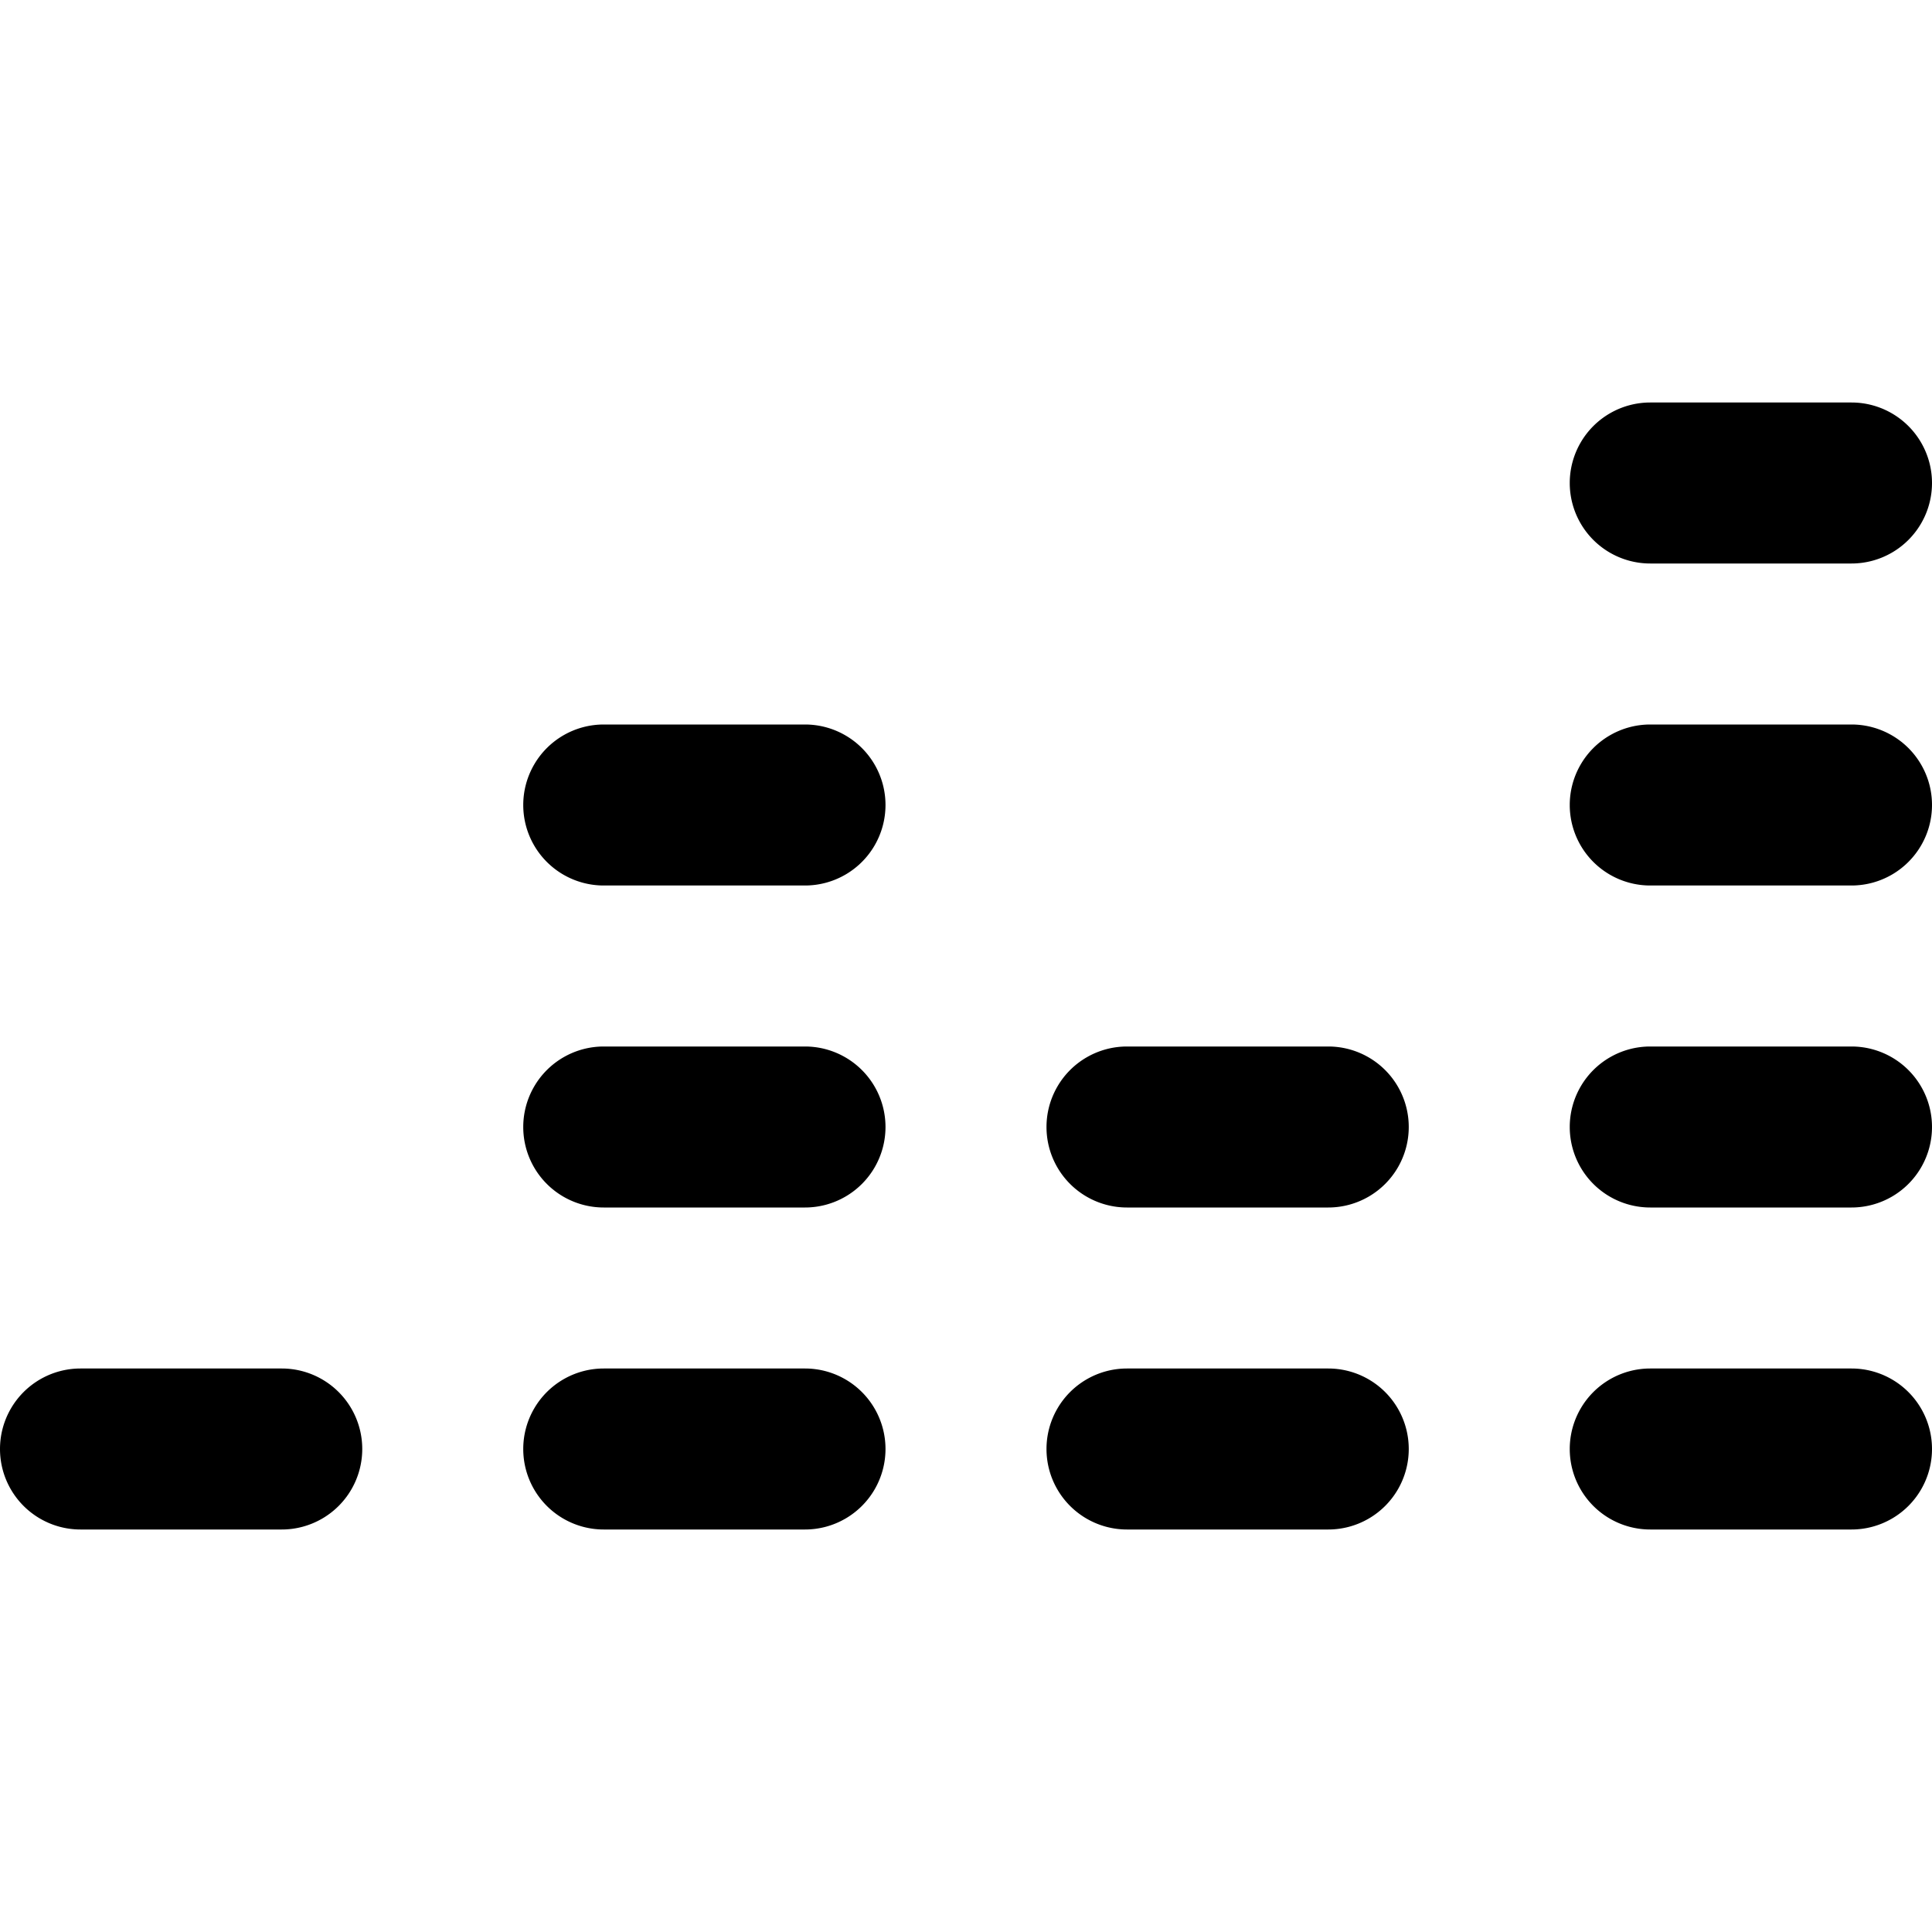
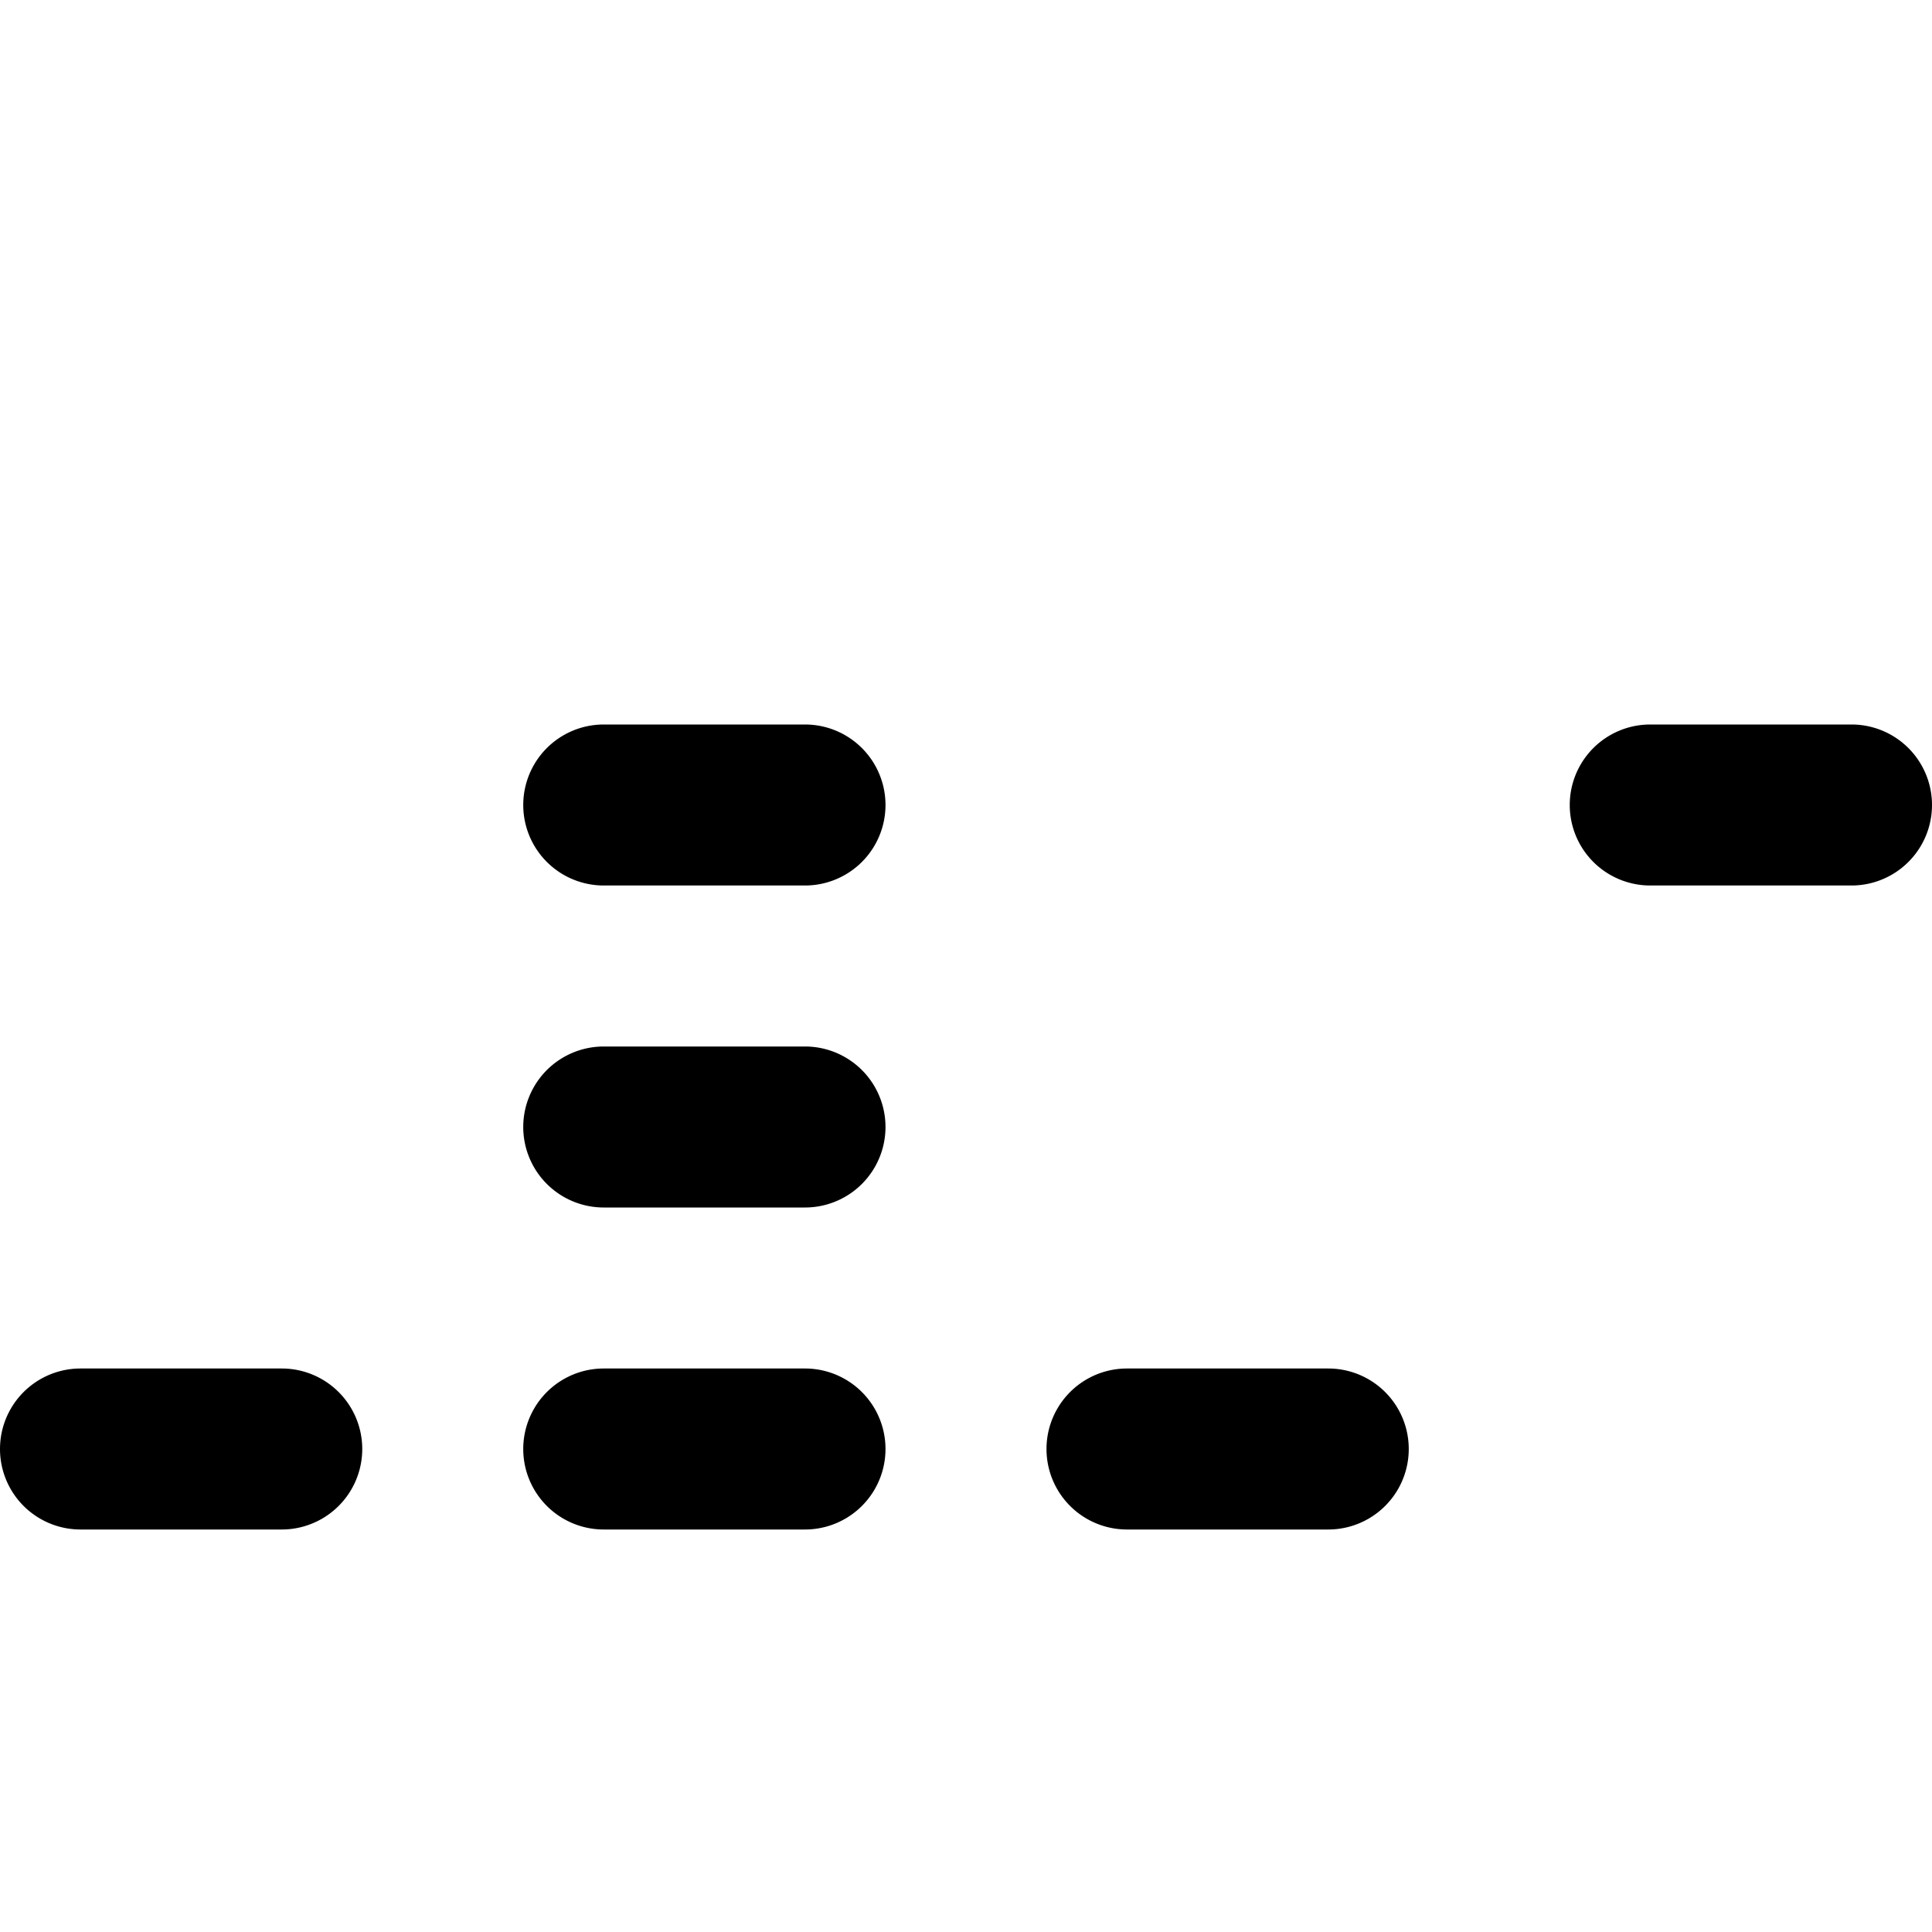
<svg xmlns="http://www.w3.org/2000/svg" viewBox="0 0 24 24">
  <g>
    <path d="M3.5 17H1a1 1 0 0 0 0 2h2.5a1 1 0 0 0 0 -2Z" fill="#000000" stroke-width="1" />
-     <path d="M23 17h-2.5a1 1 0 0 0 0 2H23a1 1 0 0 0 0 -2Z" fill="#000000" stroke-width="1" />
    <path d="M16.5 17H14a1 1 0 0 0 0 2h2.5a1 1 0 0 0 0 -2Z" fill="#000000" stroke-width="1" />
    <path d="M10 17H7.5a1 1 0 0 0 0 2H10a1 1 0 0 0 0 -2Z" fill="#000000" stroke-width="1" />
-     <path d="M23 13h-2.5a1 1 0 0 0 0 2H23a1 1 0 0 0 0 -2Z" fill="#000000" stroke-width="1" />
-     <path d="M16.5 13H14a1 1 0 0 0 0 2h2.5a1 1 0 0 0 0 -2Z" fill="#000000" stroke-width="1" />
    <path d="M10 13H7.5a1 1 0 0 0 0 2H10a1 1 0 0 0 0 -2Z" fill="#000000" stroke-width="1" />
    <path d="M23 9h-2.5a1 1 0 0 0 0 2H23a1 1 0 0 0 0 -2Z" fill="#000000" stroke-width="1" />
-     <path d="M20.5 7H23a1 1 0 0 0 0 -2h-2.5a1 1 0 0 0 0 2Z" fill="#000000" stroke-width="1" />
    <path d="M10 9H7.5a1 1 0 0 0 0 2H10a1 1 0 0 0 0 -2Z" fill="#000000" stroke-width="1" />
  </g>
</svg>